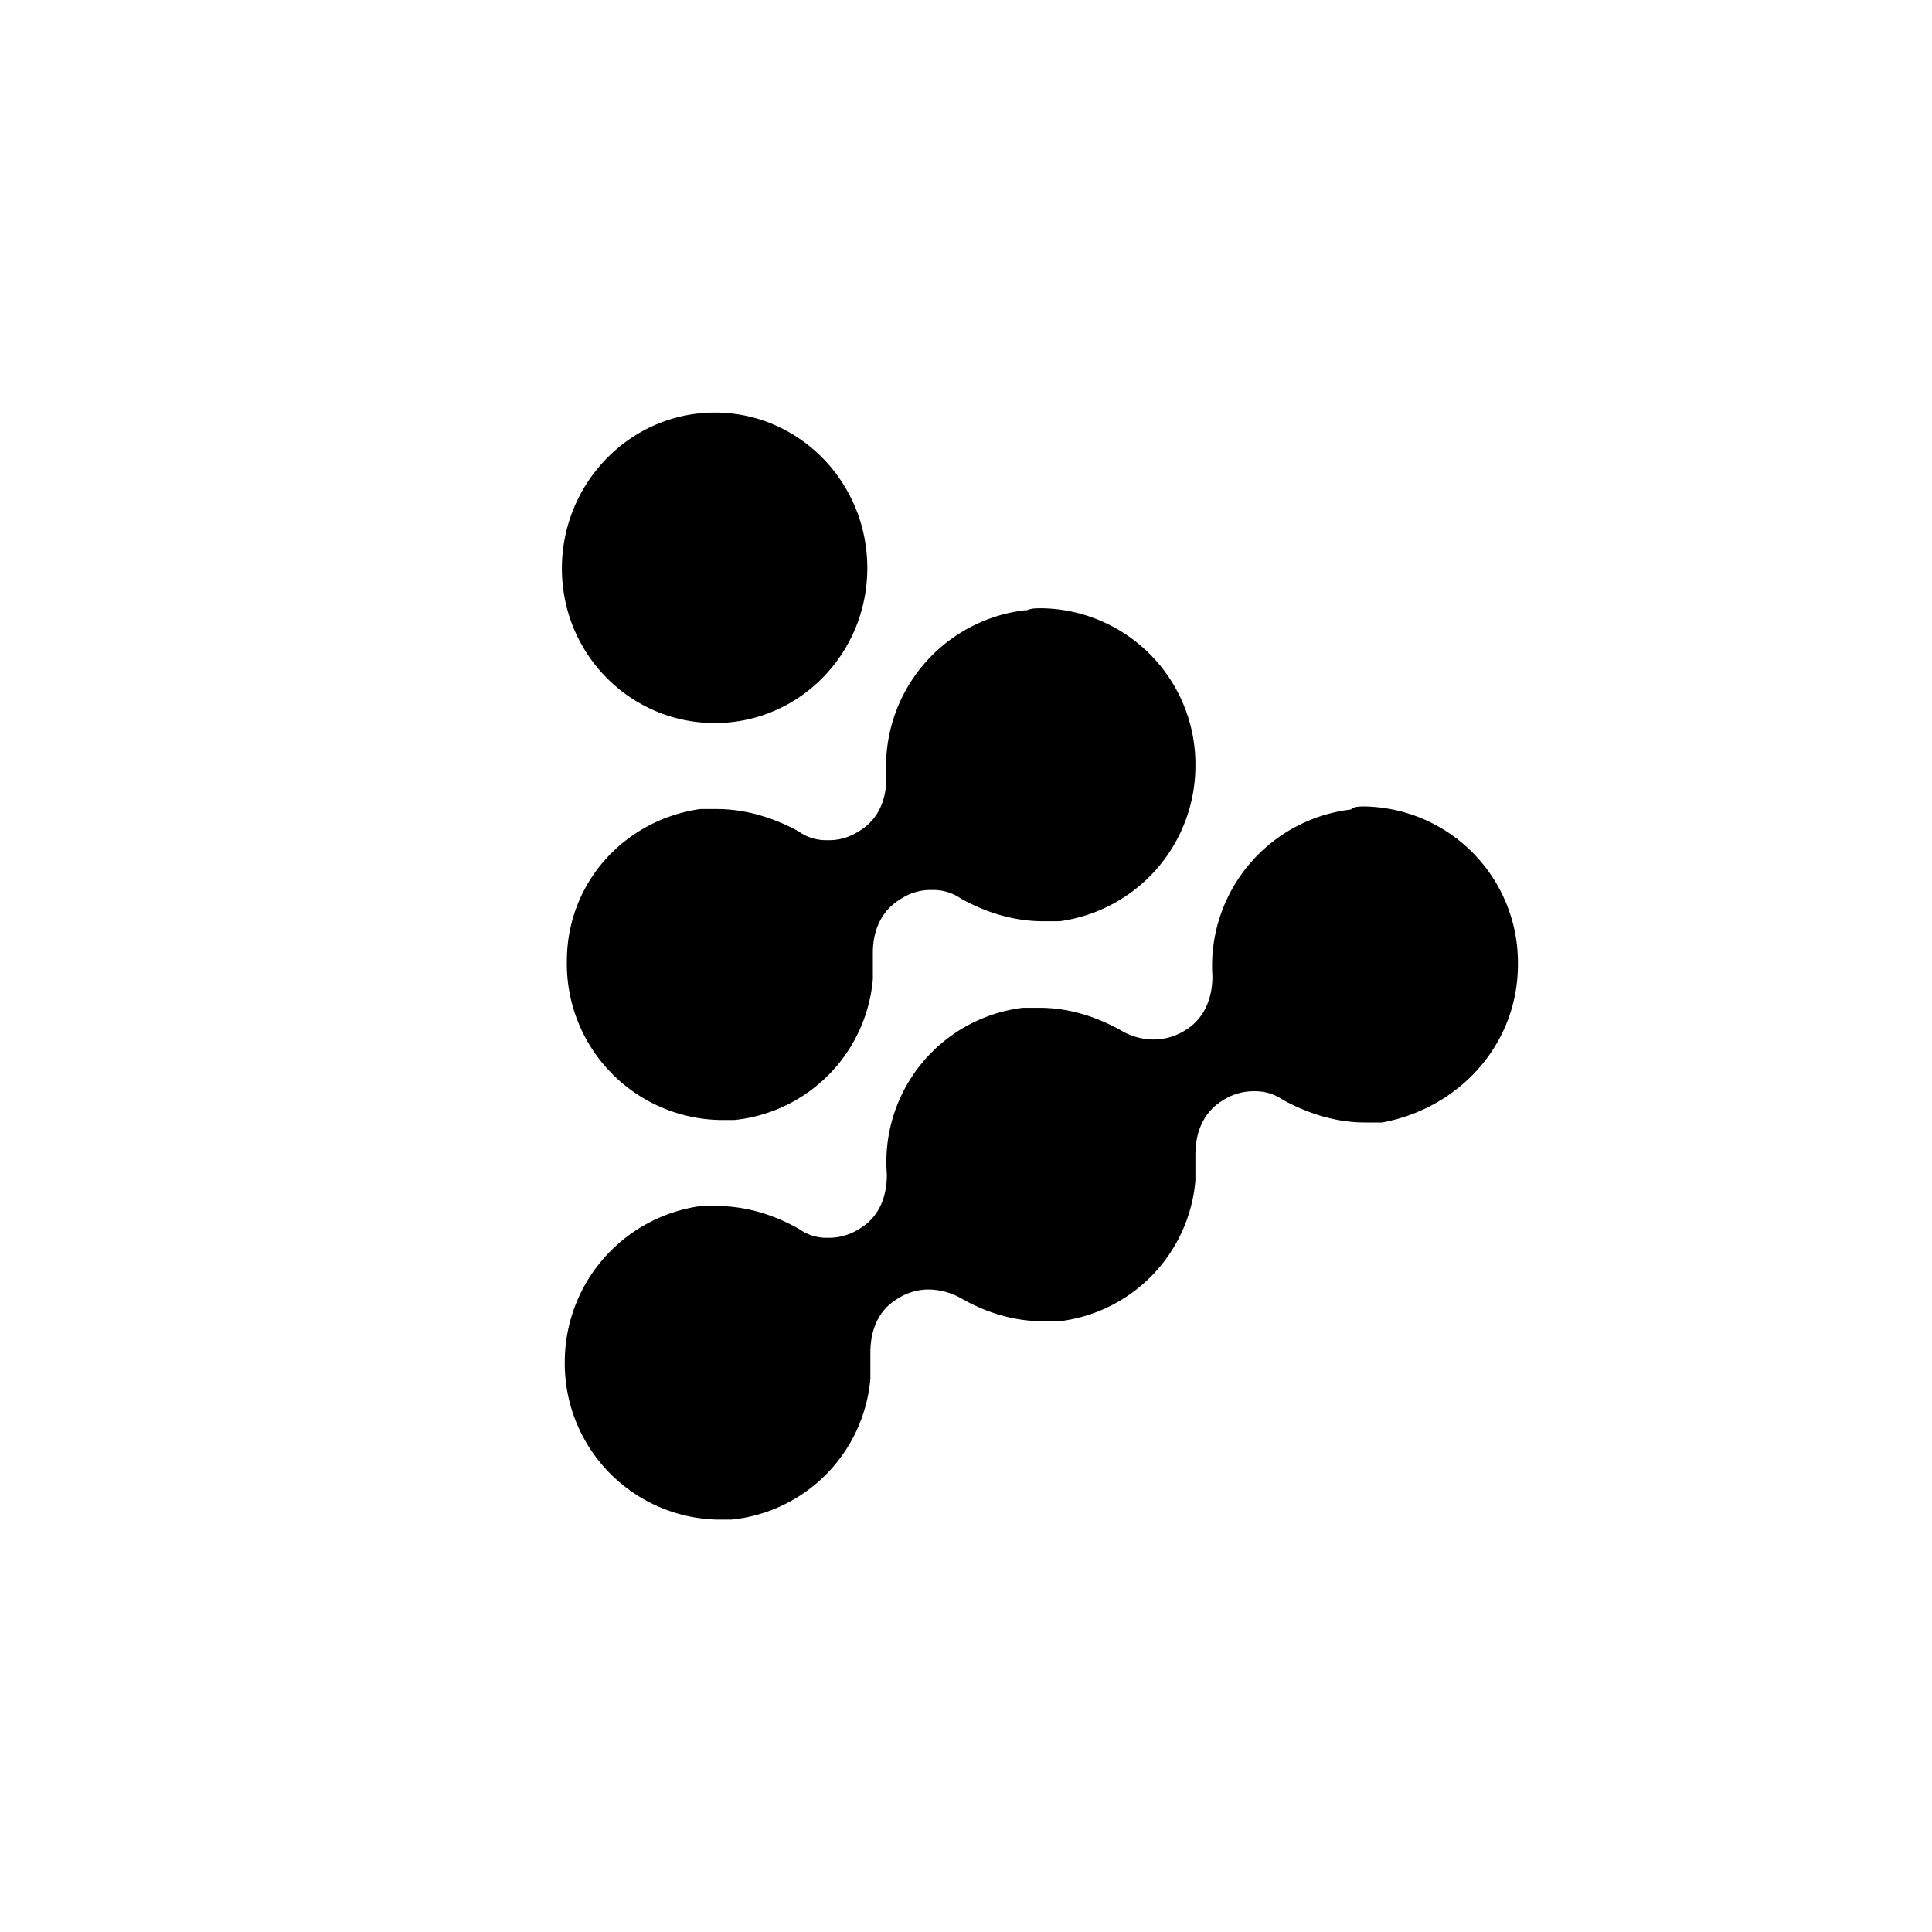
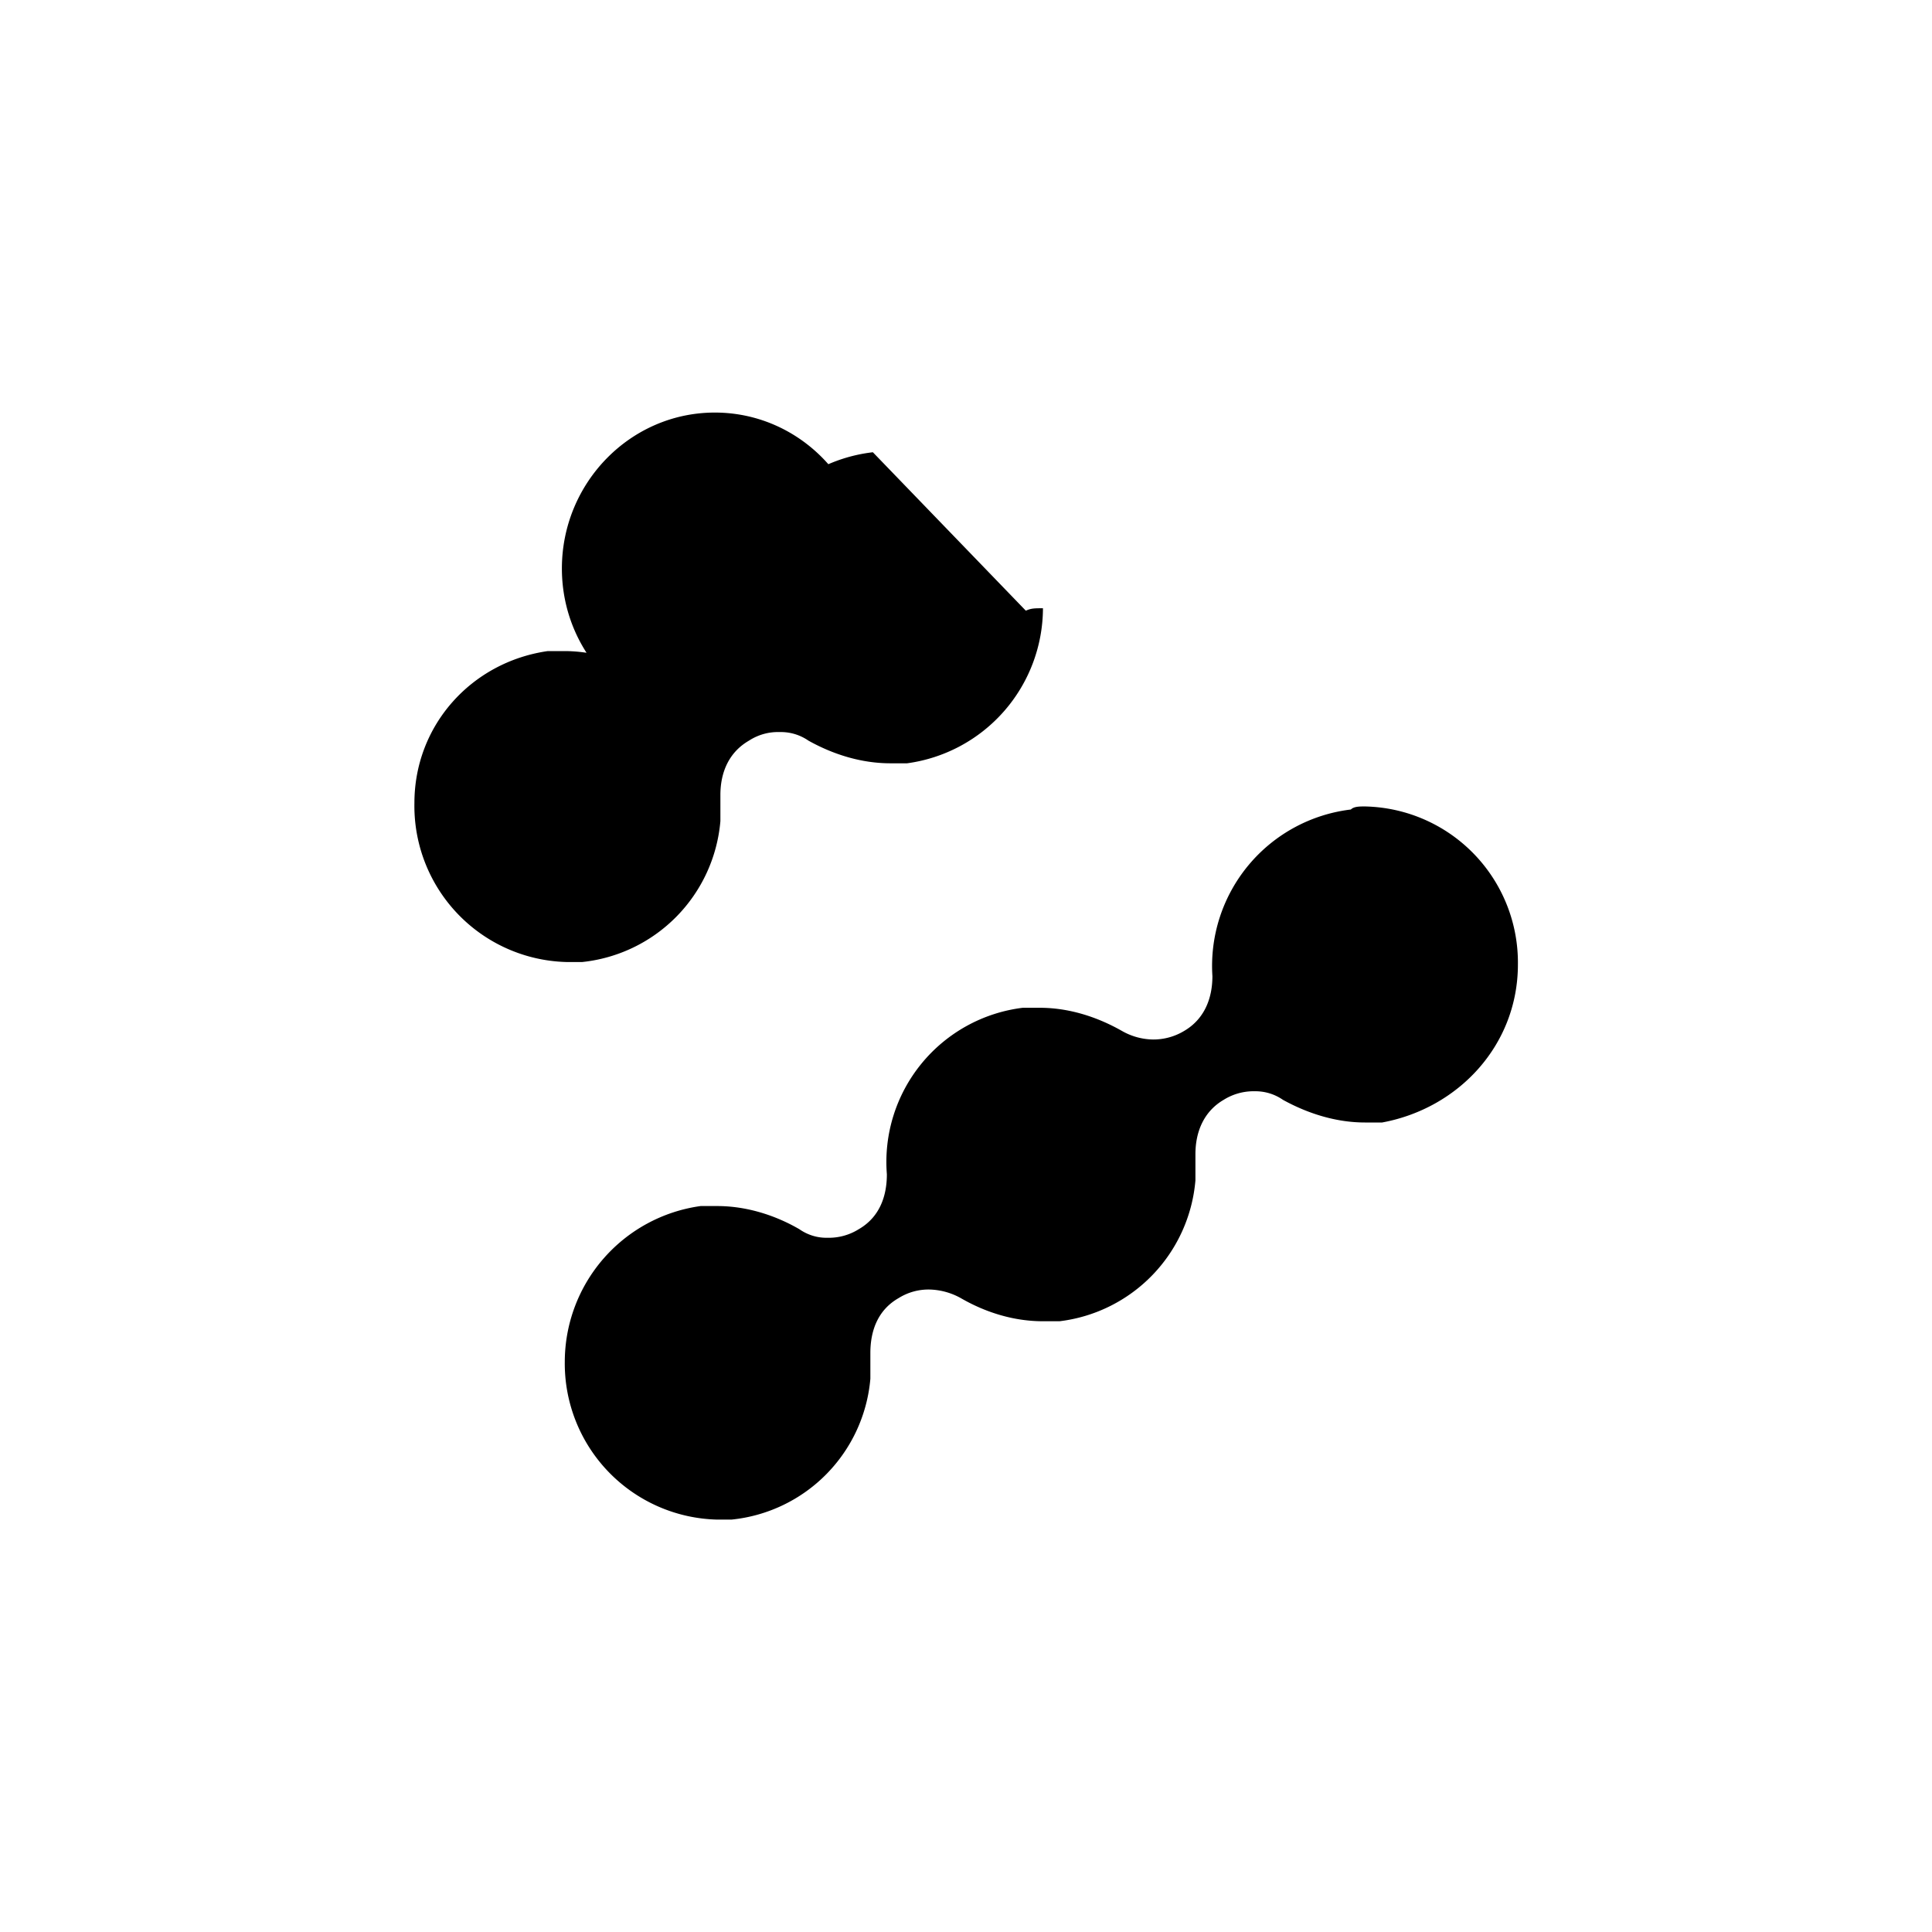
<svg xmlns="http://www.w3.org/2000/svg" width="800" height="800" viewBox="0 0 24 24">
-   <path fill="currentColor" d="M16.781 10.056c.038-.038.107-.038.175-.038a1.94 1.94 0 0 1 1.9 1.963c0 1-.737 1.788-1.687 1.963h-.213c-.35 0-.7-.106-1.018-.281a.6.6 0 0 0-.35-.107a.7.7 0 0 0-.388.107c-.244.143-.35.394-.35.675v.325a1.926 1.926 0 0 1-1.688 1.75h-.207c-.356 0-.706-.106-1.019-.287a.84.84 0 0 0-.387-.107a.7.7 0 0 0-.387.107c-.25.143-.35.394-.35.681v.32a1.925 1.925 0 0 1-1.726 1.75H8.91a1.94 1.94 0 0 1-1.894-1.963a1.956 1.956 0 0 1 1.687-1.932h.207c.35 0 .706.106 1.019.287c.103.072.225.11.35.107a.7.7 0 0 0 .388-.106c.25-.144.35-.395.35-.682a1.93 1.93 0 0 1 1.688-2.069h.212c.35 0 .7.106 1.019.287a.8.8 0 0 0 .387.107a.74.74 0 0 0 .388-.107c.244-.143.35-.394.35-.68a1.957 1.957 0 0 1 1.72-2.07m-4.038-2.47c.069-.03.106-.03.213-.03a1.94 1.94 0 0 1 1.894 1.962a1.95 1.95 0 0 1-1.688 1.926h-.207c-.356 0-.706-.107-1.019-.282a.6.6 0 0 0-.355-.106a.66.66 0 0 0-.382.106c-.25.144-.356.394-.356.675v.325a1.925 1.925 0 0 1-1.72 1.751h-.175a1.94 1.94 0 0 1-1.906-1.976c0-.962.706-1.75 1.656-1.887h.207c.35 0 .706.106 1.019.28c.102.073.225.11.35.107a.67.67 0 0 0 .387-.106c.25-.144.35-.394.35-.675a1.956 1.956 0 0 1 1.726-2.076zM8.88 5.125c1.044 0 1.894.862 1.894 1.931s-.85 1.926-1.894 1.926c-1.05 0-1.9-.857-1.9-1.92s.85-1.937 1.9-1.937" />
+   <path fill="currentColor" d="M16.781 10.056c.038-.038.107-.038.175-.038a1.94 1.94 0 0 1 1.9 1.963c0 1-.737 1.788-1.687 1.963h-.213c-.35 0-.7-.106-1.018-.281a.6.6 0 0 0-.35-.107a.7.7 0 0 0-.388.107c-.244.143-.35.394-.35.675v.325a1.926 1.926 0 0 1-1.688 1.75h-.207c-.356 0-.706-.106-1.019-.287a.84.84 0 0 0-.387-.107a.7.7 0 0 0-.387.107c-.25.143-.35.394-.35.681v.32a1.925 1.925 0 0 1-1.726 1.75H8.91a1.94 1.94 0 0 1-1.894-1.963a1.956 1.956 0 0 1 1.687-1.932h.207c.35 0 .706.106 1.019.287c.103.072.225.11.35.107a.7.7 0 0 0 .388-.106c.25-.144.35-.395.35-.682a1.93 1.93 0 0 1 1.688-2.069h.212c.35 0 .7.106 1.019.287a.8.8 0 0 0 .387.107a.74.74 0 0 0 .388-.107c.244-.143.35-.394.35-.68a1.957 1.957 0 0 1 1.72-2.07m-4.038-2.47c.069-.03.106-.03.213-.03a1.95 1.95 0 0 1-1.688 1.926h-.207c-.356 0-.706-.107-1.019-.282a.6.6 0 0 0-.355-.106a.66.66 0 0 0-.382.106c-.25.144-.356.394-.356.675v.325a1.925 1.925 0 0 1-1.72 1.751h-.175a1.94 1.94 0 0 1-1.906-1.976c0-.962.706-1.75 1.656-1.887h.207c.35 0 .706.106 1.019.28c.102.073.225.11.35.107a.67.67 0 0 0 .387-.106c.25-.144.35-.394.35-.675a1.956 1.956 0 0 1 1.726-2.076zM8.88 5.125c1.044 0 1.894.862 1.894 1.931s-.85 1.926-1.894 1.926c-1.05 0-1.9-.857-1.9-1.92s.85-1.937 1.9-1.937" />
</svg>